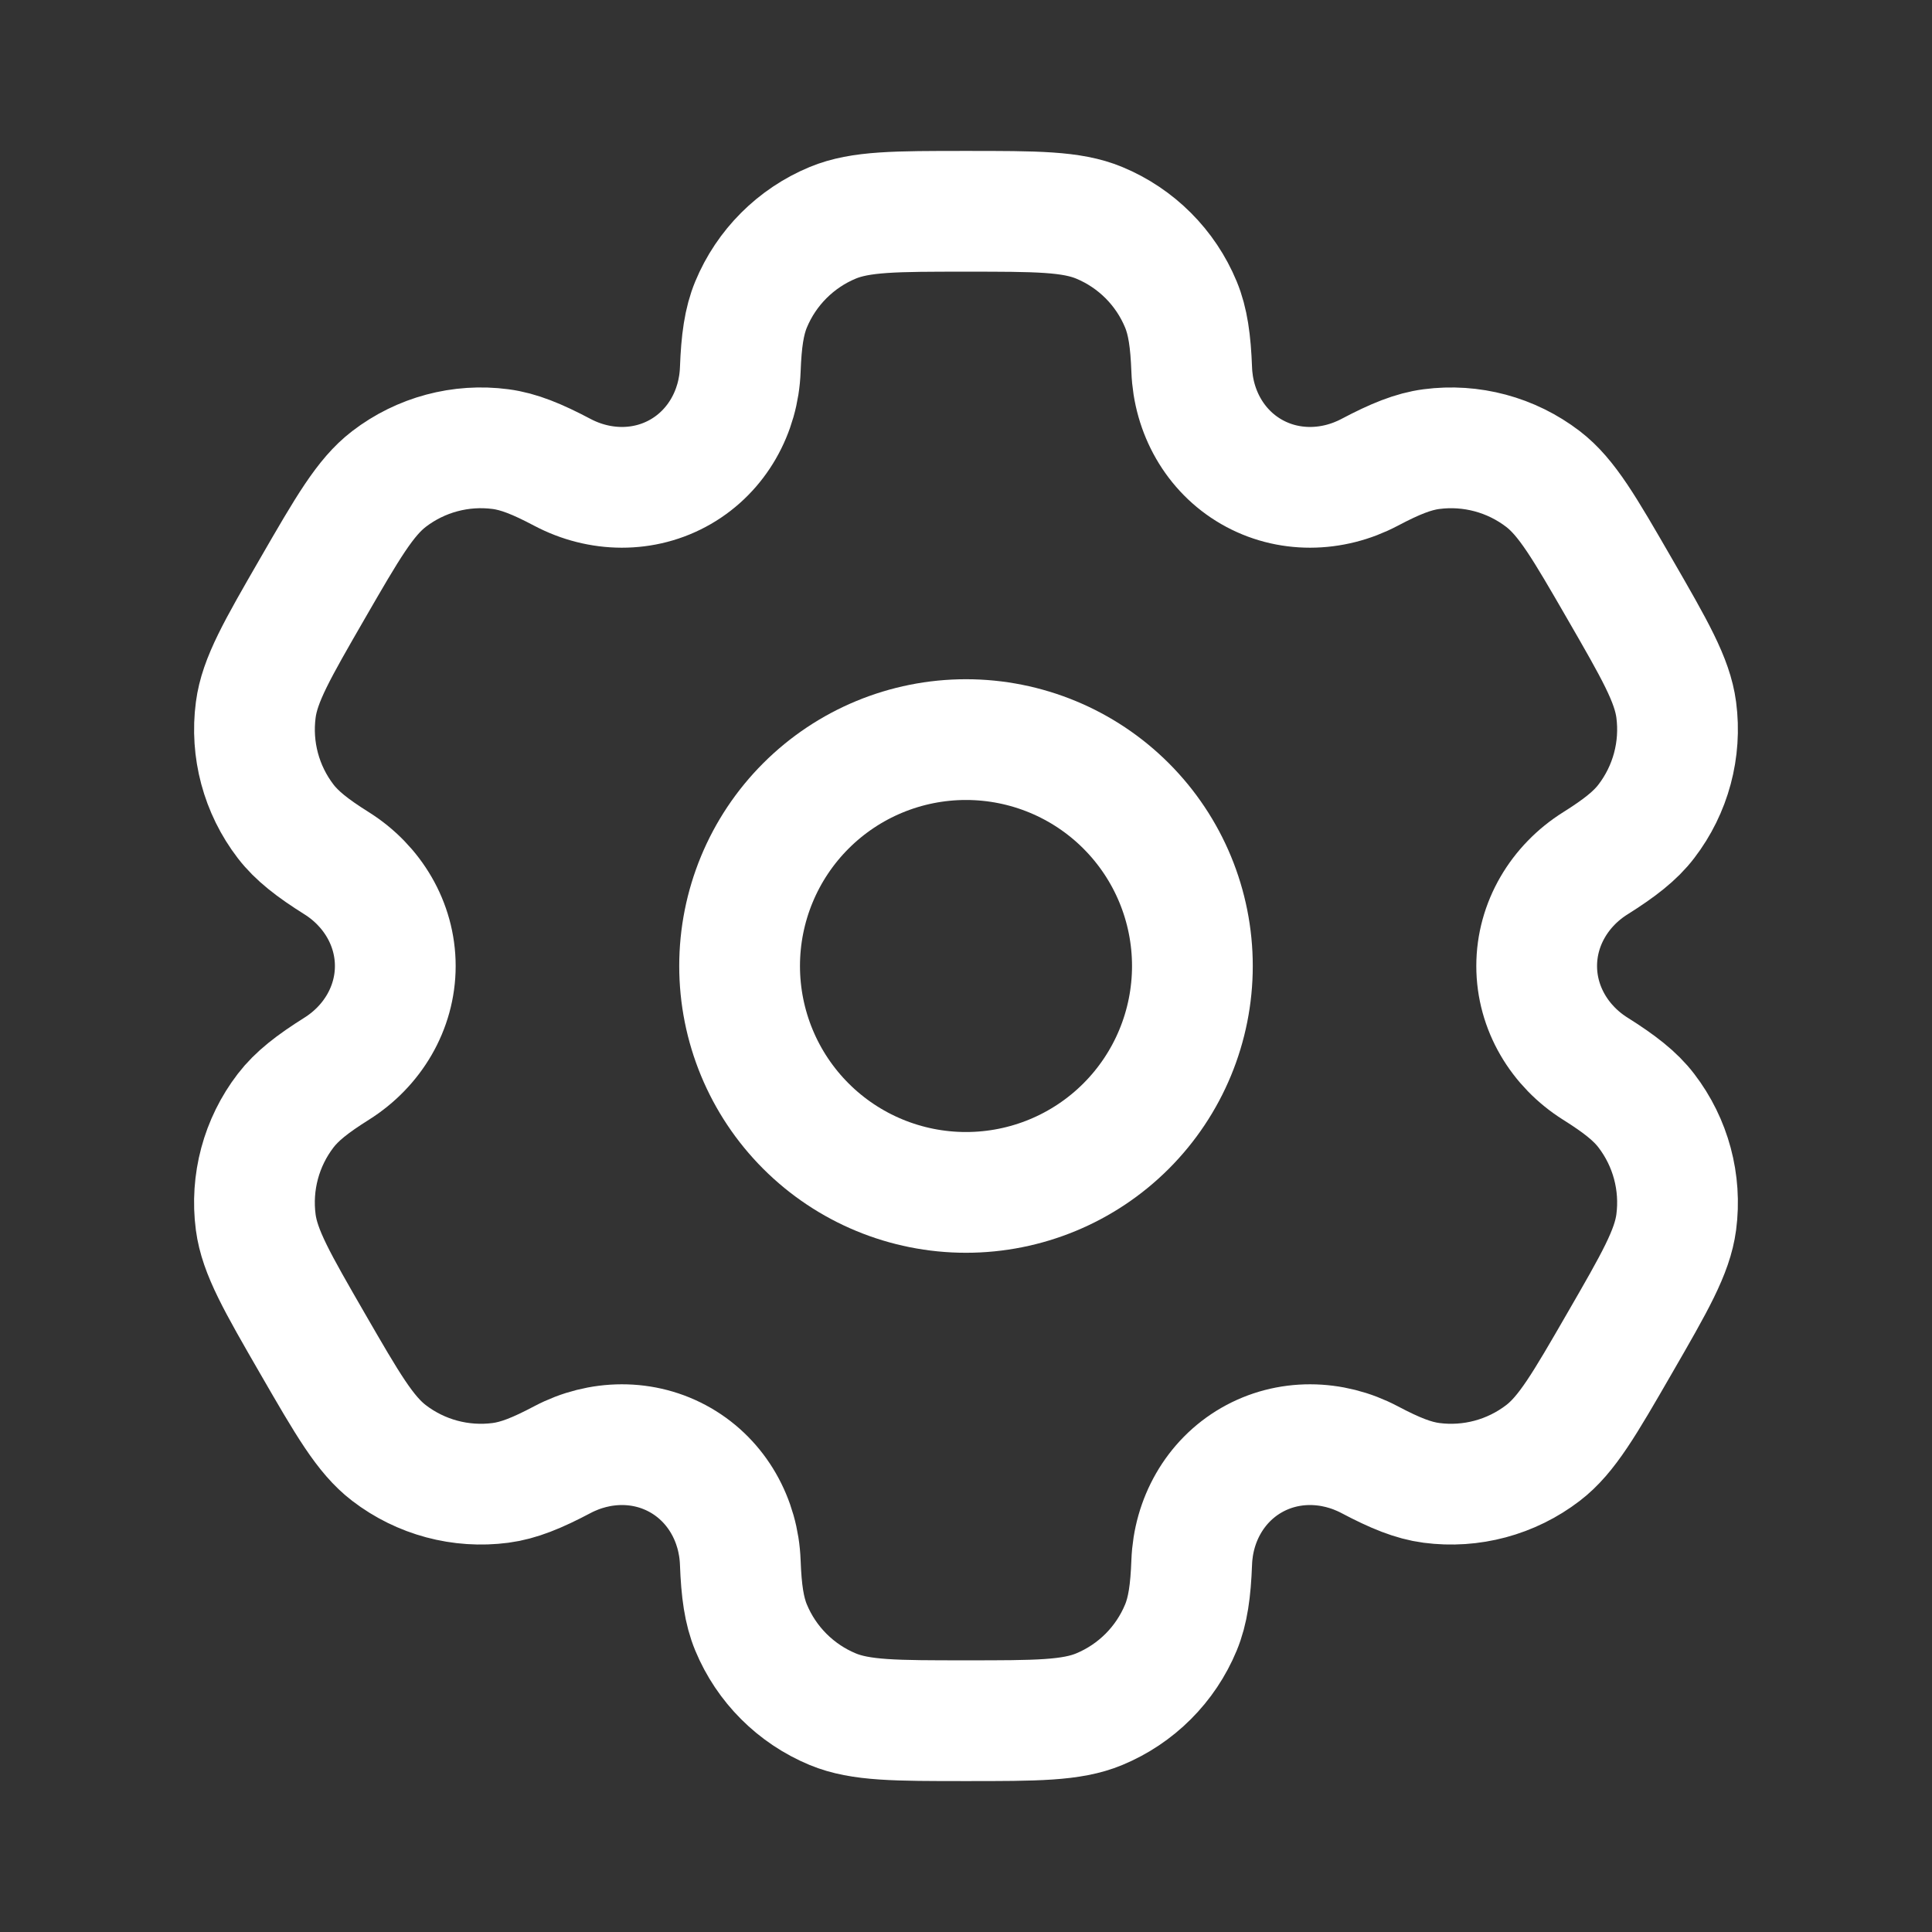
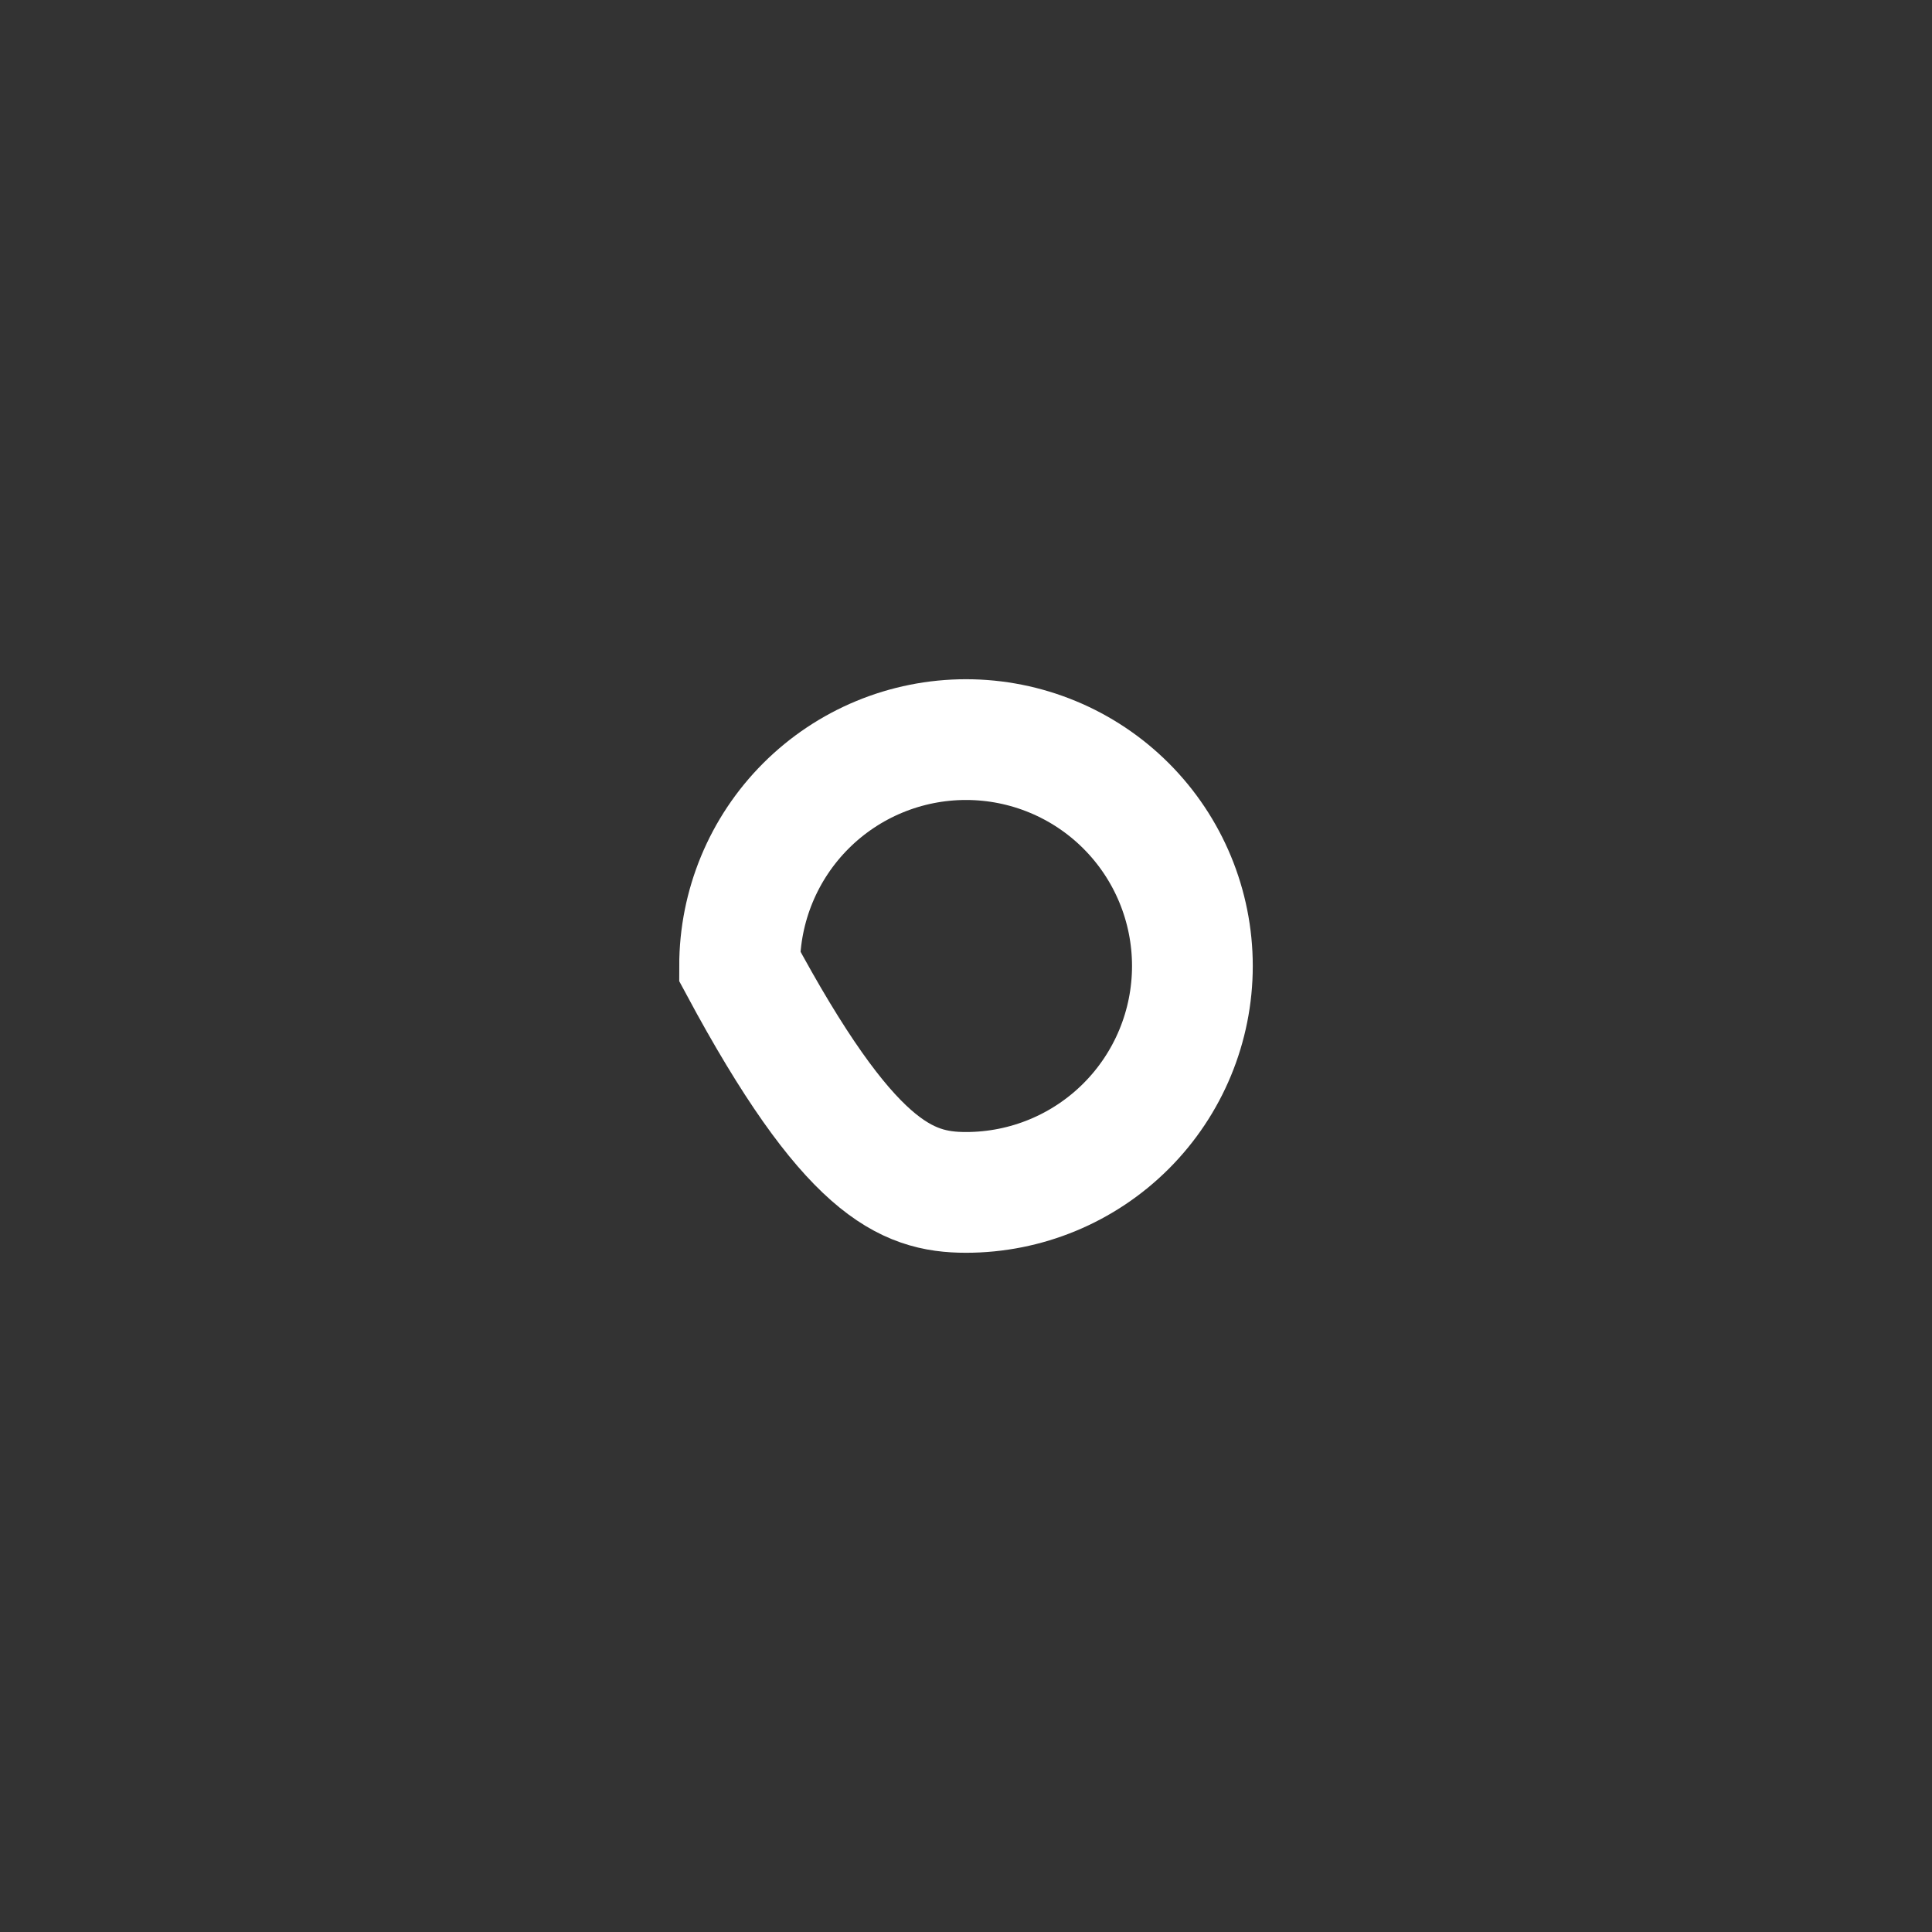
<svg xmlns="http://www.w3.org/2000/svg" width="60" height="60" viewBox="0 0 60 60" fill="none">
  <rect x="0" y="0" width="60" height="60" fill="#333333" stroke="none" />
  <g id="Settings--Streamline-Solar-Ar">
-     <path id="Vector" d="M22.969 30C22.969 31.865 23.709 33.653 25.028 34.972C26.347 36.291 28.135 37.031 30 37.031C31.865 37.031 33.653 36.291 34.972 34.972C36.291 33.653 37.031 31.865 37.031 30C37.031 28.135 36.291 26.347 34.972 25.028C33.653 23.709 31.865 22.969 30 22.969C28.135 22.969 26.347 23.709 25.028 25.028C23.709 26.347 22.969 28.135 22.969 30Z" stroke="white" stroke-width="3.75" />
-     <path id="Vector_2" d="M34.137 6.919C33.276 6.562 32.184 6.562 30 6.562C27.816 6.562 26.724 6.562 25.862 6.919C24.714 7.395 23.801 8.308 23.325 9.456C23.108 9.98 23.023 10.59 22.99 11.48C22.941 12.787 22.271 13.997 21.138 14.651C20.005 15.305 18.622 15.28 17.466 14.669C16.679 14.253 16.108 14.022 15.546 13.948C14.313 13.785 13.067 14.119 12.08 14.876C11.341 15.444 10.794 16.39 9.702 18.281C8.61 20.173 8.064 21.118 7.943 22.043C7.78 23.275 8.114 24.522 8.871 25.508C9.217 25.958 9.702 26.337 10.456 26.81C11.563 27.506 12.276 28.692 12.276 30C12.276 31.308 11.563 32.493 10.456 33.189C9.702 33.663 9.216 34.042 8.871 34.492C8.114 35.478 7.78 36.724 7.942 37.957C8.064 38.881 8.61 39.827 9.702 41.719C10.794 43.61 11.34 44.556 12.08 45.123C13.066 45.88 14.313 46.214 15.546 46.052C16.108 45.978 16.679 45.747 17.465 45.331C18.622 44.72 20.005 44.695 21.138 45.349C22.271 46.003 22.941 47.213 22.99 48.52C23.023 49.41 23.108 50.02 23.325 50.544C23.801 51.692 24.714 52.605 25.862 53.081C26.724 53.438 27.816 53.438 30 53.438C32.184 53.438 33.276 53.438 34.137 53.081C35.286 52.605 36.199 51.692 36.674 50.544C36.891 50.02 36.976 49.41 37.01 48.52C37.058 47.213 37.729 46.003 38.861 45.349C39.994 44.695 41.377 44.72 42.534 45.331C43.321 45.747 43.891 45.978 44.454 46.052C45.686 46.214 46.933 45.88 47.919 45.123C48.659 44.556 49.205 43.61 50.297 41.718C51.389 39.827 51.935 38.881 52.057 37.957C52.219 36.724 51.885 35.478 51.128 34.492C50.783 34.041 50.297 33.663 49.544 33.189C48.436 32.493 47.723 31.308 47.723 30C47.723 28.692 48.436 27.506 49.544 26.811C50.297 26.337 50.783 25.959 51.128 25.508C51.885 24.522 52.219 23.276 52.057 22.043C51.935 21.119 51.389 20.173 50.297 18.281C49.205 16.39 48.659 15.444 47.919 14.876C46.933 14.12 45.687 13.786 44.454 13.948C43.891 14.022 43.321 14.253 42.534 14.669C41.377 15.28 39.994 15.305 38.862 14.651C37.729 13.997 37.058 12.787 37.01 11.479C36.976 10.59 36.891 9.98 36.674 9.456C36.199 8.308 35.286 7.395 34.137 6.919Z" stroke="white" stroke-width="3.75" />
+     <path id="Vector" d="M22.969 30C26.347 36.291 28.135 37.031 30 37.031C31.865 37.031 33.653 36.291 34.972 34.972C36.291 33.653 37.031 31.865 37.031 30C37.031 28.135 36.291 26.347 34.972 25.028C33.653 23.709 31.865 22.969 30 22.969C28.135 22.969 26.347 23.709 25.028 25.028C23.709 26.347 22.969 28.135 22.969 30Z" stroke="white" stroke-width="3.75" />
  </g>
</svg>